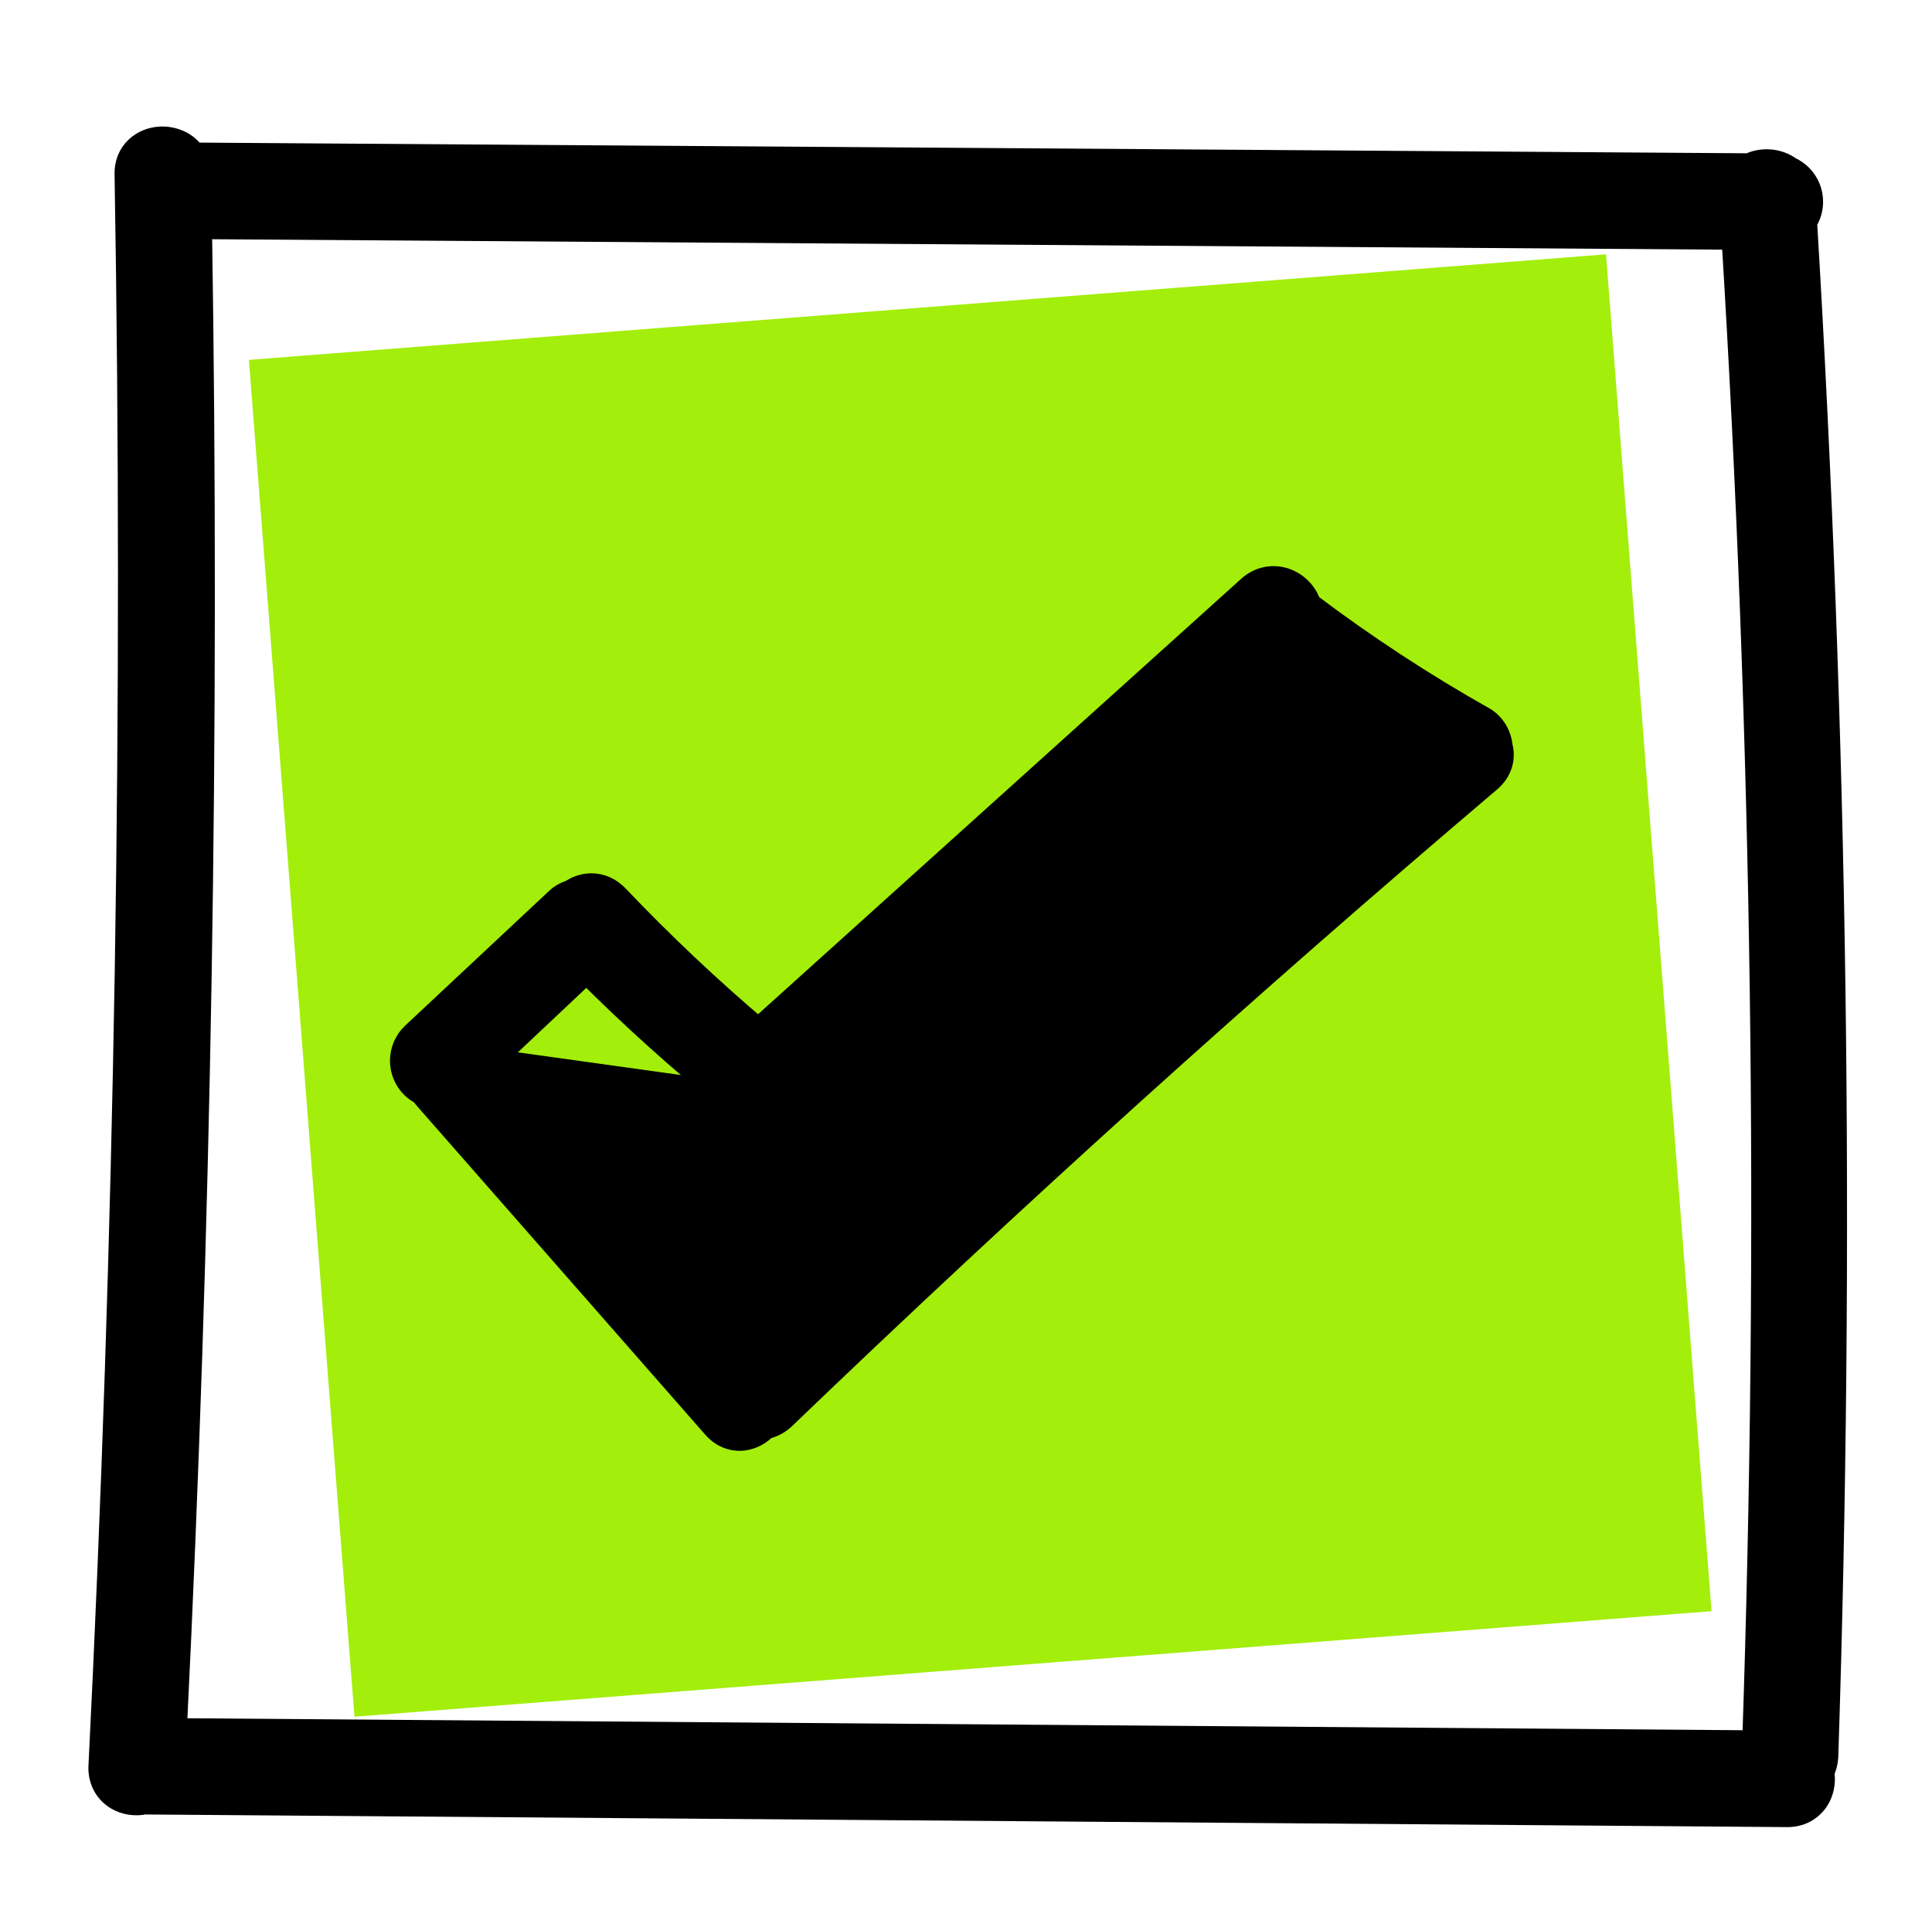
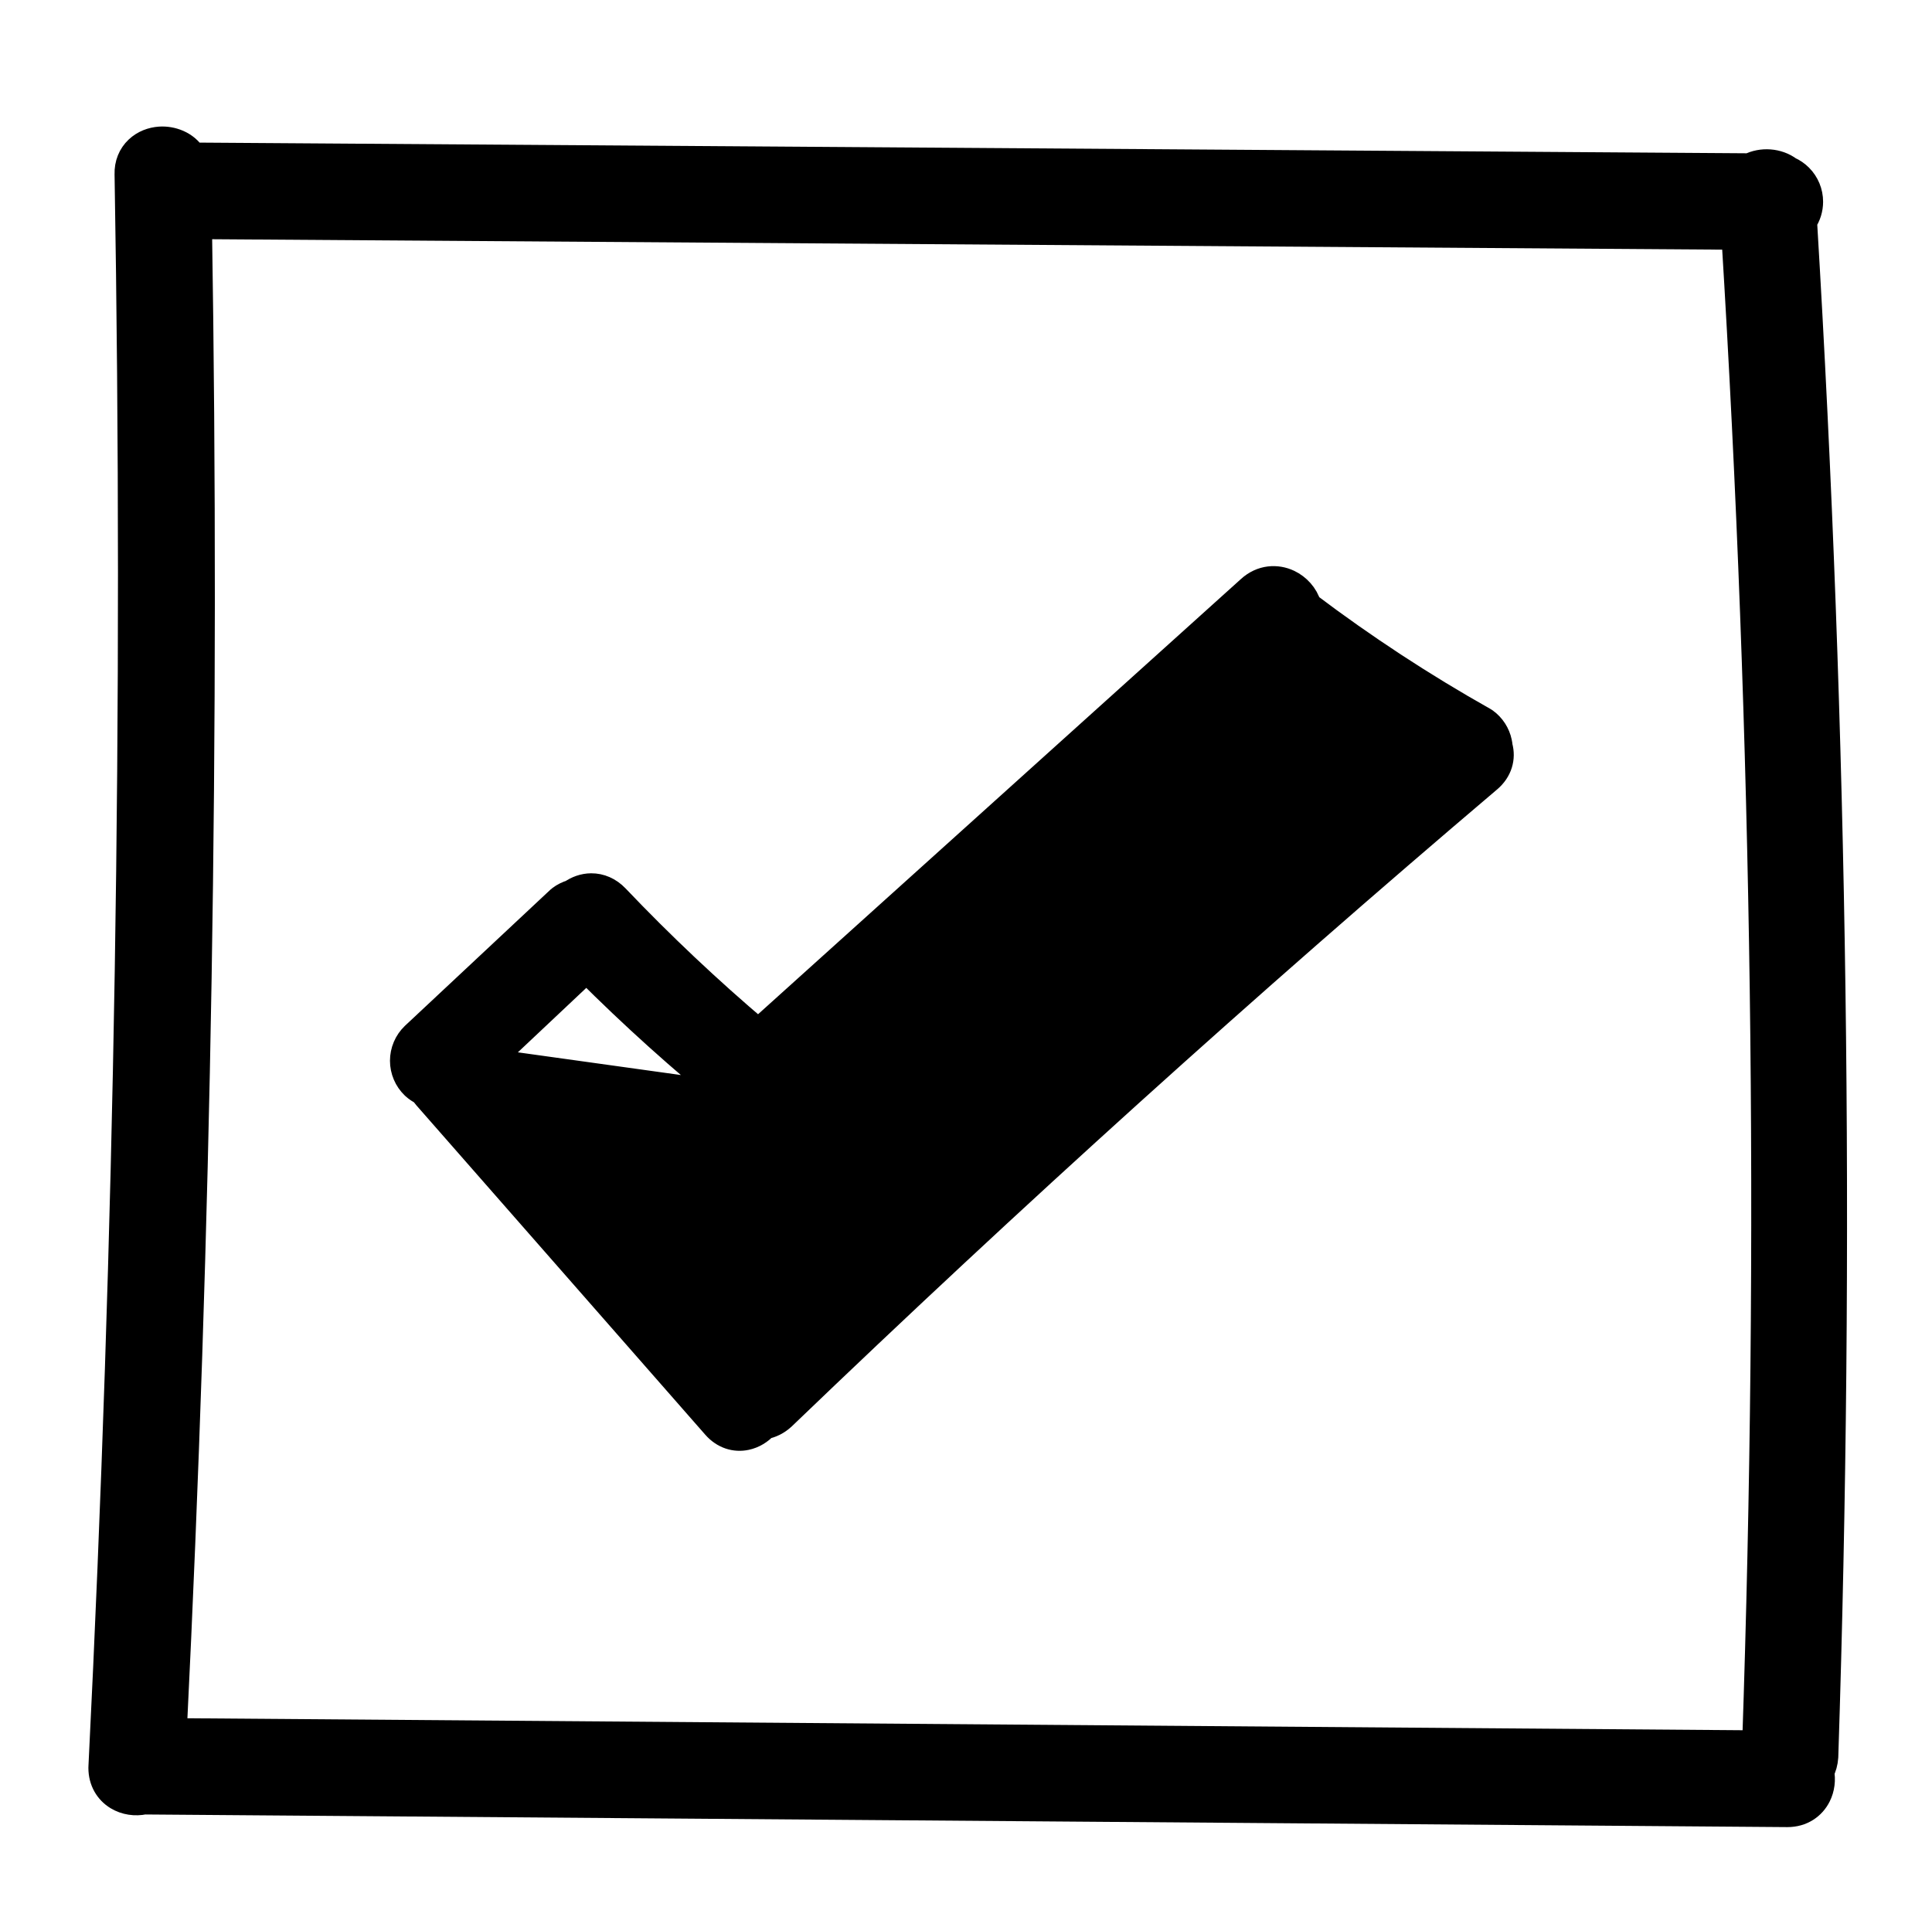
<svg xmlns="http://www.w3.org/2000/svg" width="88" height="87" viewBox="0 0 88 87" fill="none">
-   <rect x="11.338" y="16.395" width="62" height="62" transform="rotate(-4.447 11.338 16.395)" fill="#A3EE0B" />
  <path d="M22.224 48.376L33.958 61.757C43.743 52.378 53.797 43.28 64.121 34.463C61.962 33.161 59.87 31.751 57.854 30.238L35.887 50.04C35.835 50.114 35.776 50.184 35.712 50.249C35.551 50.409 35.359 50.532 35.147 50.612C34.935 50.691 34.708 50.724 34.483 50.707C34.483 50.707 34.483 50.707 34.483 50.707L34.526 50.09L22.224 48.376ZM22.224 48.376L26.715 44.145C28.83 46.263 31.056 48.266 33.384 50.147C33.511 50.298 33.665 50.424 33.838 50.519M22.224 48.376L33.838 50.519M33.838 50.519C33.838 50.519 33.838 50.519 33.838 50.519L34.134 49.975L33.838 50.519ZM28.046 40.901L28.045 40.9C27.727 40.568 27.333 40.401 26.926 40.404C26.595 40.407 26.293 40.522 26.047 40.694C25.864 40.747 25.691 40.833 25.536 40.949C25.518 40.962 25.501 40.977 25.484 40.992L18.872 47.181L18.872 47.181L18.866 47.187C18.713 47.334 18.591 47.511 18.508 47.707C18.425 47.903 18.382 48.113 18.382 48.325C18.382 48.537 18.425 48.747 18.508 48.943C18.591 49.139 18.713 49.315 18.866 49.462L18.879 49.474C18.999 49.584 19.135 49.674 19.28 49.742C19.328 49.819 19.383 49.892 19.444 49.963L19.445 49.963L32.591 64.955C32.976 65.394 33.489 65.549 33.977 65.445C34.312 65.374 34.604 65.19 34.825 64.95C35.109 64.899 35.386 64.765 35.629 64.542L35.64 64.532C46.061 54.521 56.776 44.843 67.786 35.497C68.277 35.084 68.42 34.524 68.28 34.015C68.274 33.95 68.265 33.886 68.251 33.823C68.171 33.44 67.951 33.101 67.635 32.871C67.615 32.857 67.595 32.844 67.574 32.832C64.791 31.266 62.117 29.514 59.569 27.589C59.437 27.13 59.091 26.758 58.685 26.565C58.158 26.315 57.483 26.34 56.937 26.839C56.936 26.84 56.936 26.84 56.935 26.841L34.539 47.03C32.267 45.105 30.1 43.059 28.046 40.901ZM4.646 80.508C4.645 80.519 4.645 80.529 4.645 80.539C4.645 81.128 4.93 81.586 5.353 81.845C5.722 82.07 6.167 82.129 6.57 82.043L81.412 82.619H81.416C82.065 82.619 82.546 82.274 82.785 81.797C82.952 81.465 82.997 81.079 82.925 80.717C83.031 80.518 83.096 80.29 83.112 80.04L83.113 80.021C83.87 56.709 83.547 33.396 82.145 10.084C82.324 9.823 82.421 9.512 82.421 9.191C82.421 8.772 82.255 8.37 81.959 8.074C81.82 7.935 81.658 7.825 81.482 7.747C80.972 7.365 80.244 7.317 79.69 7.603L8.781 7.114C8.45 6.565 7.805 6.349 7.278 6.386C6.932 6.41 6.568 6.54 6.285 6.808C5.99 7.087 5.822 7.482 5.837 7.942L6.455 7.923L5.837 7.933C6.246 32.138 5.849 56.329 4.646 80.508ZM9.036 10.275L79.027 10.758C80.433 33.655 80.748 56.551 79.972 79.448L7.888 78.893C9.014 56.009 9.397 33.136 9.036 10.275Z" fill="black" stroke="black" stroke-width="1.238" stroke-linejoin="round" />
</svg>